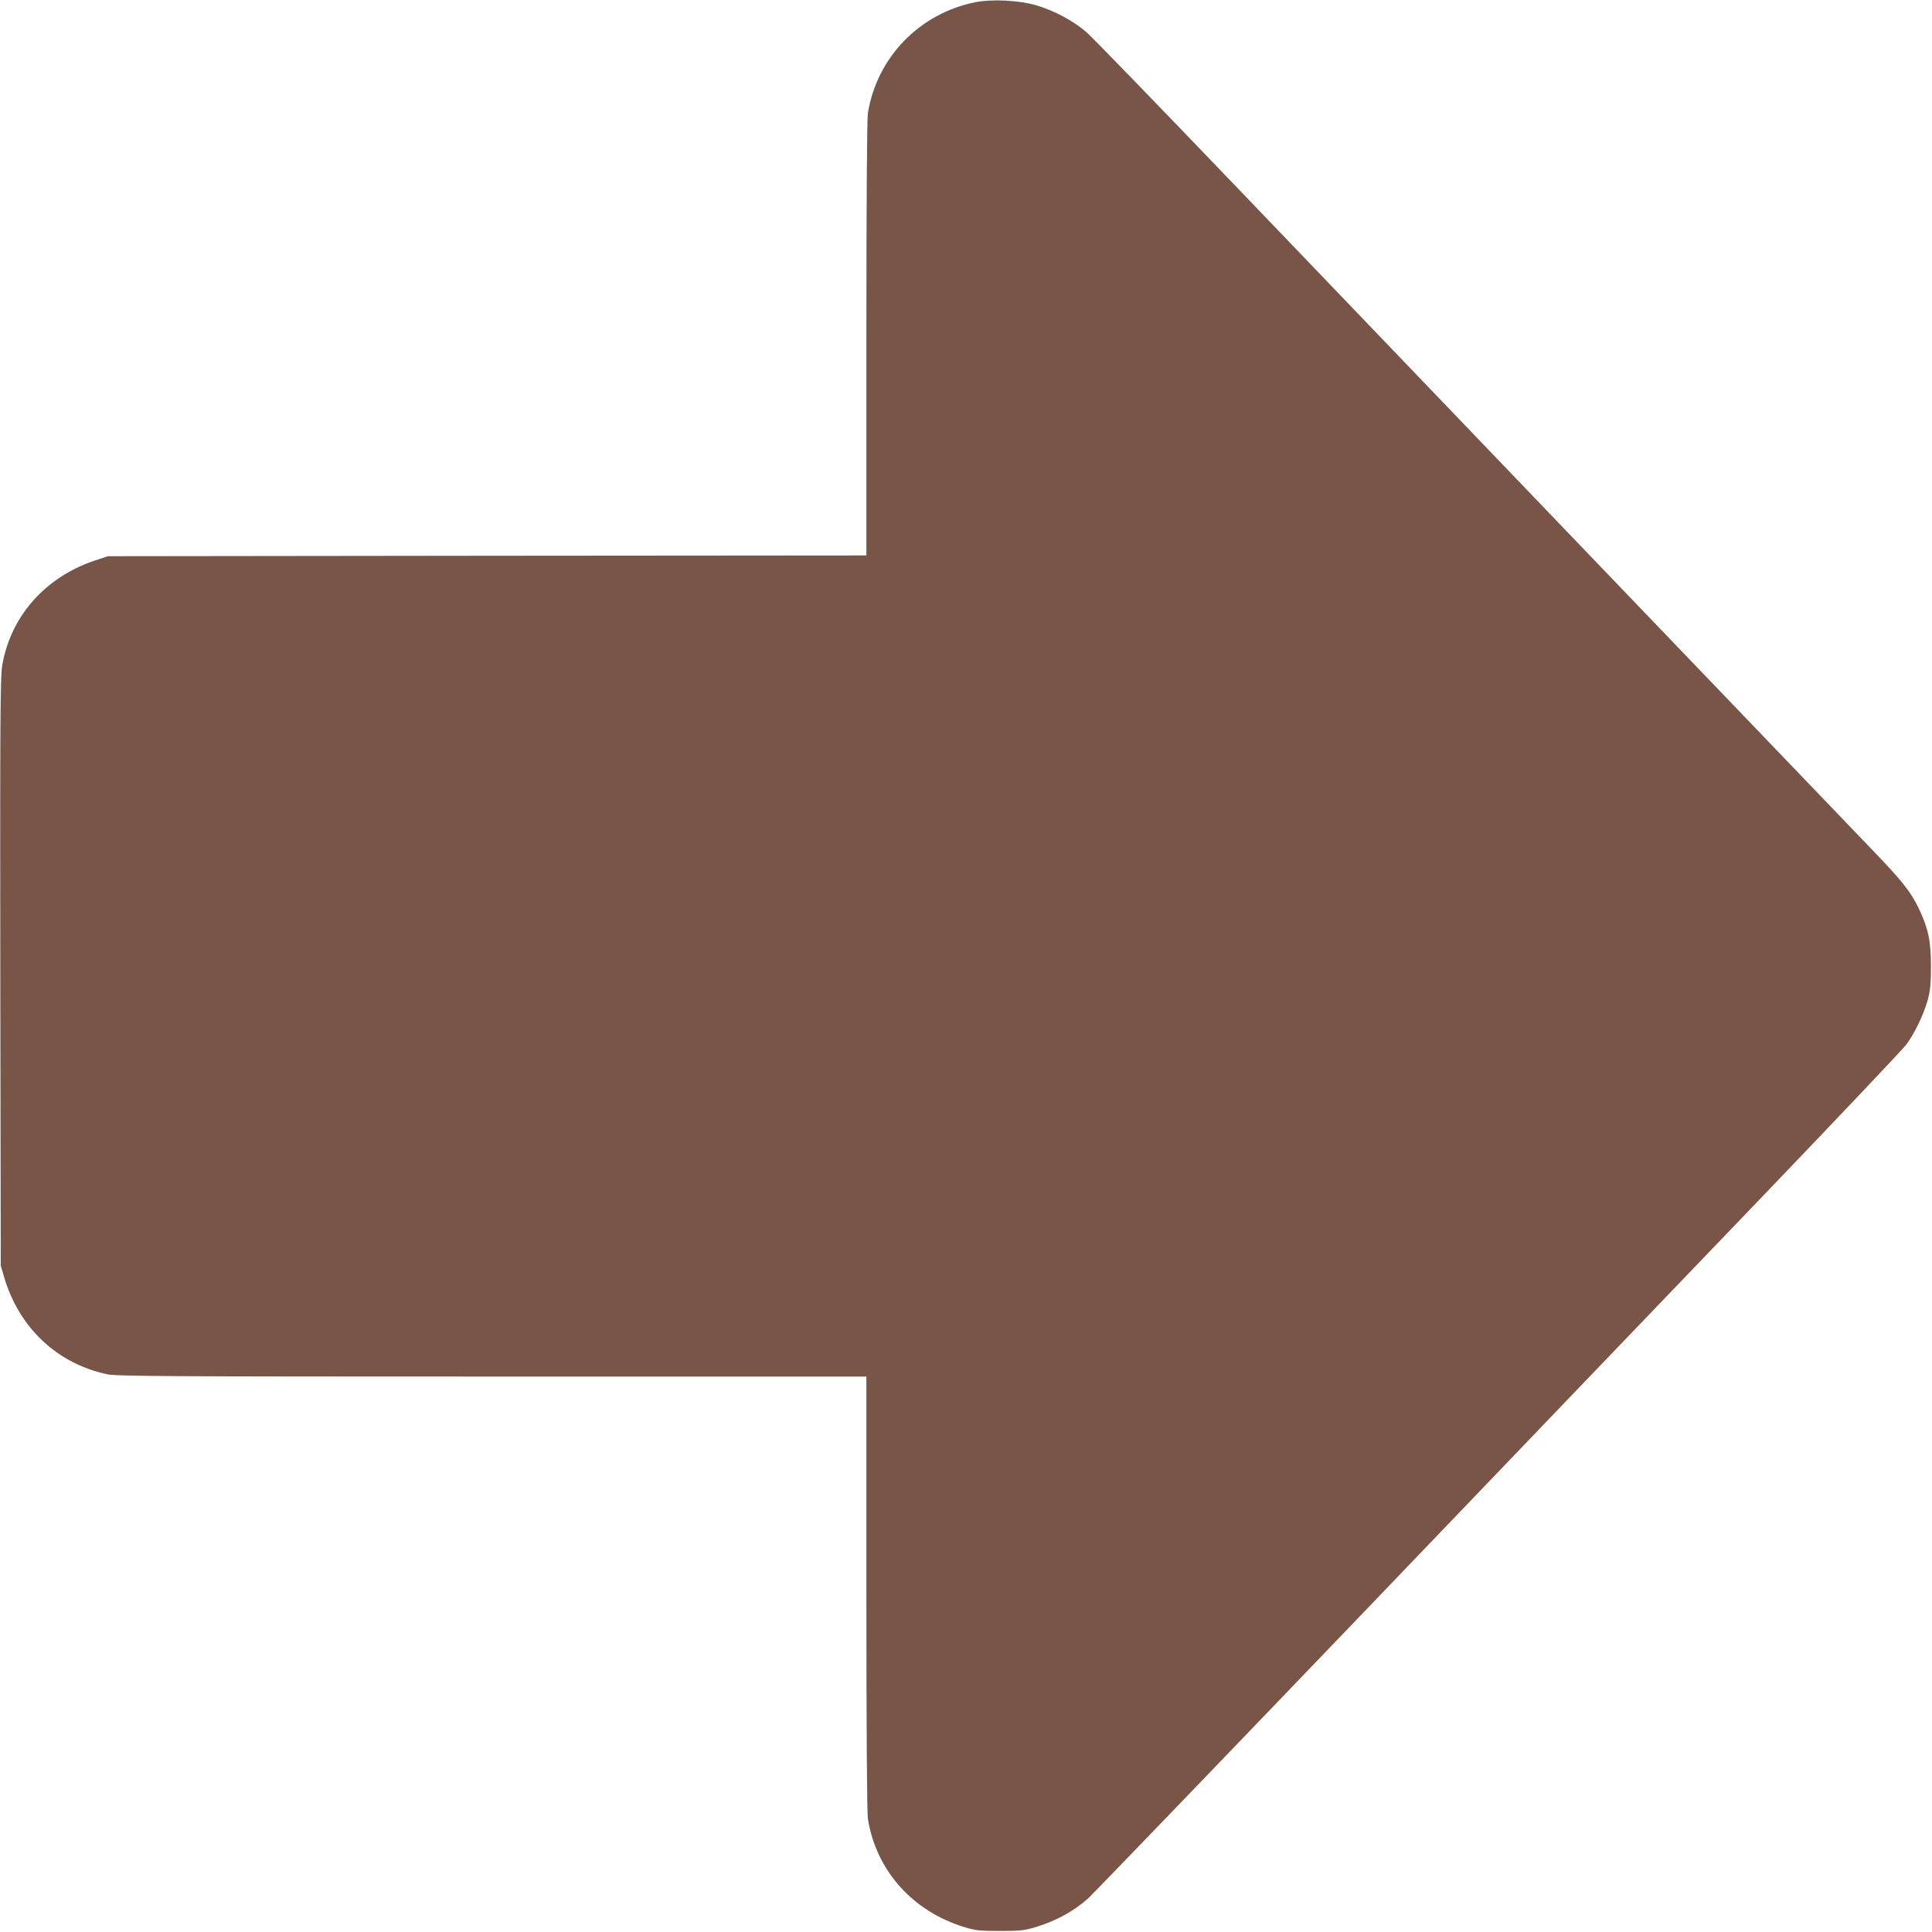
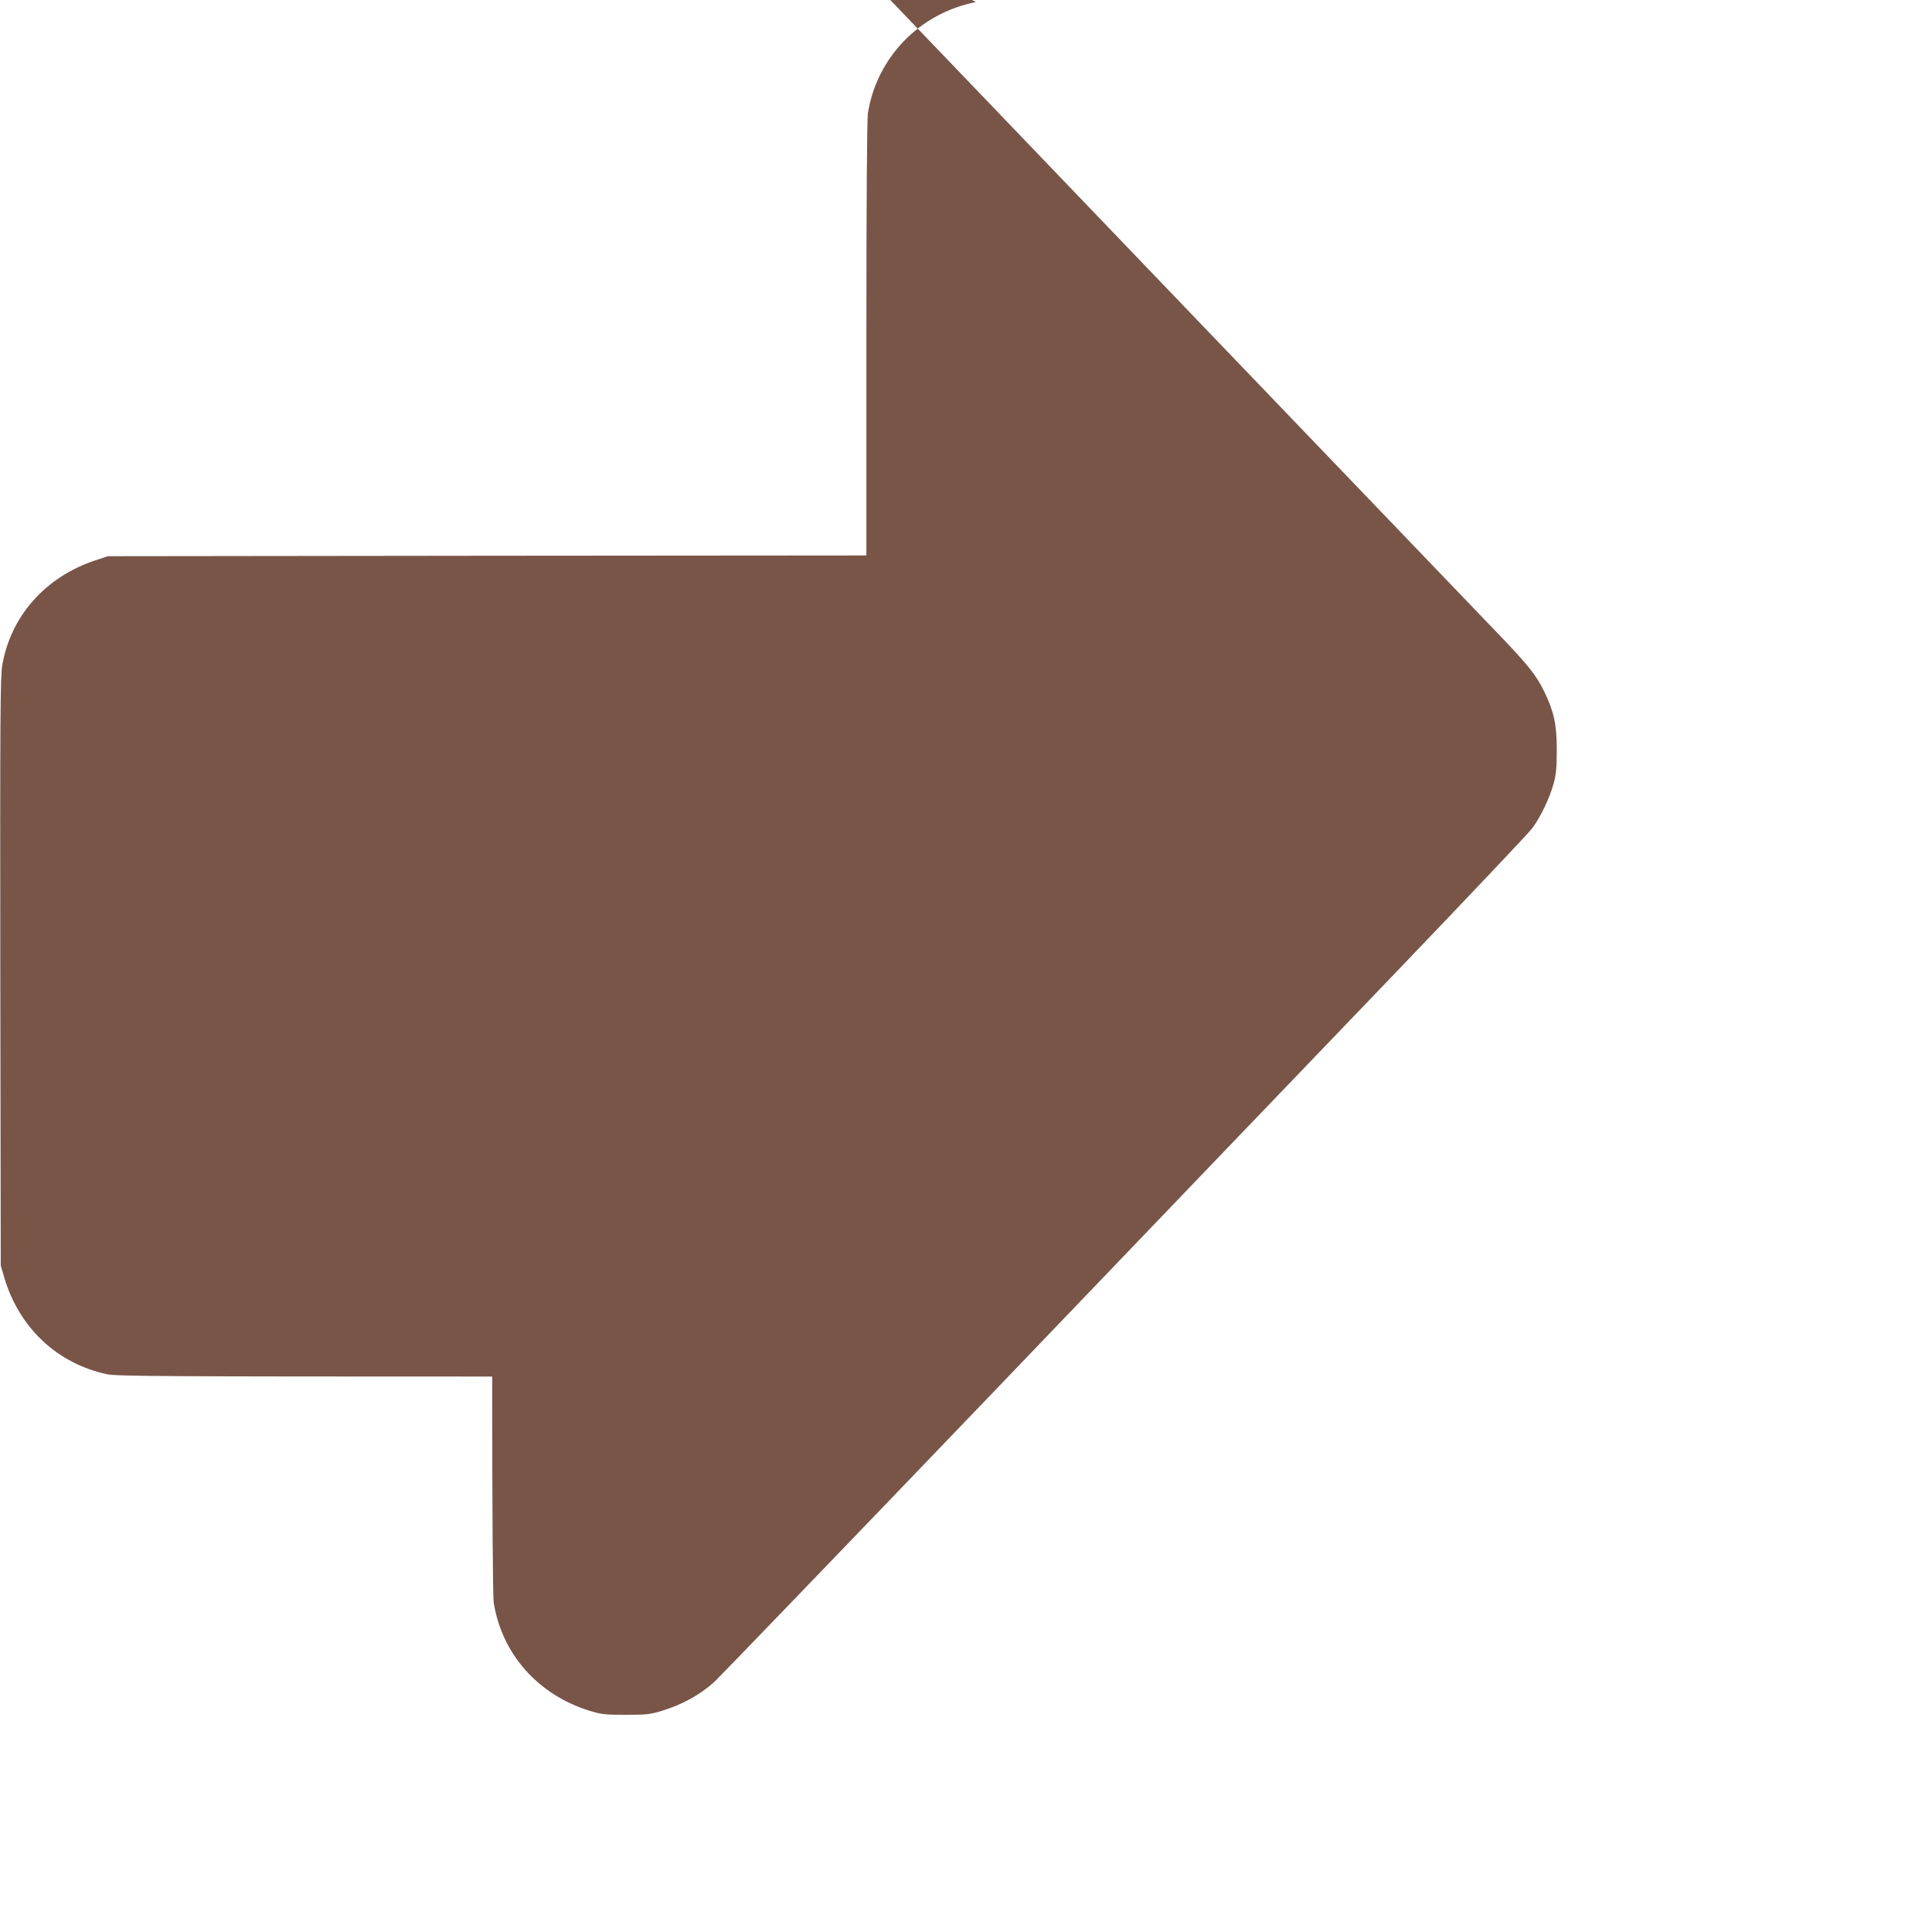
<svg xmlns="http://www.w3.org/2000/svg" version="1.0" width="1280pt" height="1280pt" viewBox="0 0 1280 1280" preserveAspectRatio="xMidYMid meet">
  <g transform="translate(0,1280) scale(0.1,-0.1)" fill="#795548" stroke="none">
-     <path d="M6465 12786 c-372 -73 -656 -366 -715 -736 -6 -42 -10 -568 -10 -1497 l0 -1433 -2512 -2 -2513 -3 -85 -28 c-330 -110 -559 -369 -615 -694 -13 -78 -15 -327 -13 -2033 l3 -1945 22 -75 c98 -336 352 -575 684 -645 61 -13 396 -15 2550 -15 l2479 0 0 -1432 c0 -930 4 -1456 10 -1498 54 -341 295 -612 637 -717 79 -24 104 -26 238 -26 134 0 159 2 238 26 137 42 248 103 348 191 25 23 851 880 1835 1906 983 1026 2183 2277 2666 2780 482 503 896 940 918 970 55 74 115 198 142 296 17 64 21 106 21 224 0 168 -18 251 -82 384 -53 110 -109 180 -312 391 -405 421 -3291 3431 -4172 4350 -527 550 -990 1028 -1029 1062 -88 76 -214 143 -333 178 -111 33 -291 42 -400 21z" />
+     <path d="M6465 12786 c-372 -73 -656 -366 -715 -736 -6 -42 -10 -568 -10 -1497 l0 -1433 -2512 -2 -2513 -3 -85 -28 c-330 -110 -559 -369 -615 -694 -13 -78 -15 -327 -13 -2033 l3 -1945 22 -75 c98 -336 352 -575 684 -645 61 -13 396 -15 2550 -15 c0 -930 4 -1456 10 -1498 54 -341 295 -612 637 -717 79 -24 104 -26 238 -26 134 0 159 2 238 26 137 42 248 103 348 191 25 23 851 880 1835 1906 983 1026 2183 2277 2666 2780 482 503 896 940 918 970 55 74 115 198 142 296 17 64 21 106 21 224 0 168 -18 251 -82 384 -53 110 -109 180 -312 391 -405 421 -3291 3431 -4172 4350 -527 550 -990 1028 -1029 1062 -88 76 -214 143 -333 178 -111 33 -291 42 -400 21z" />
  </g>
</svg>